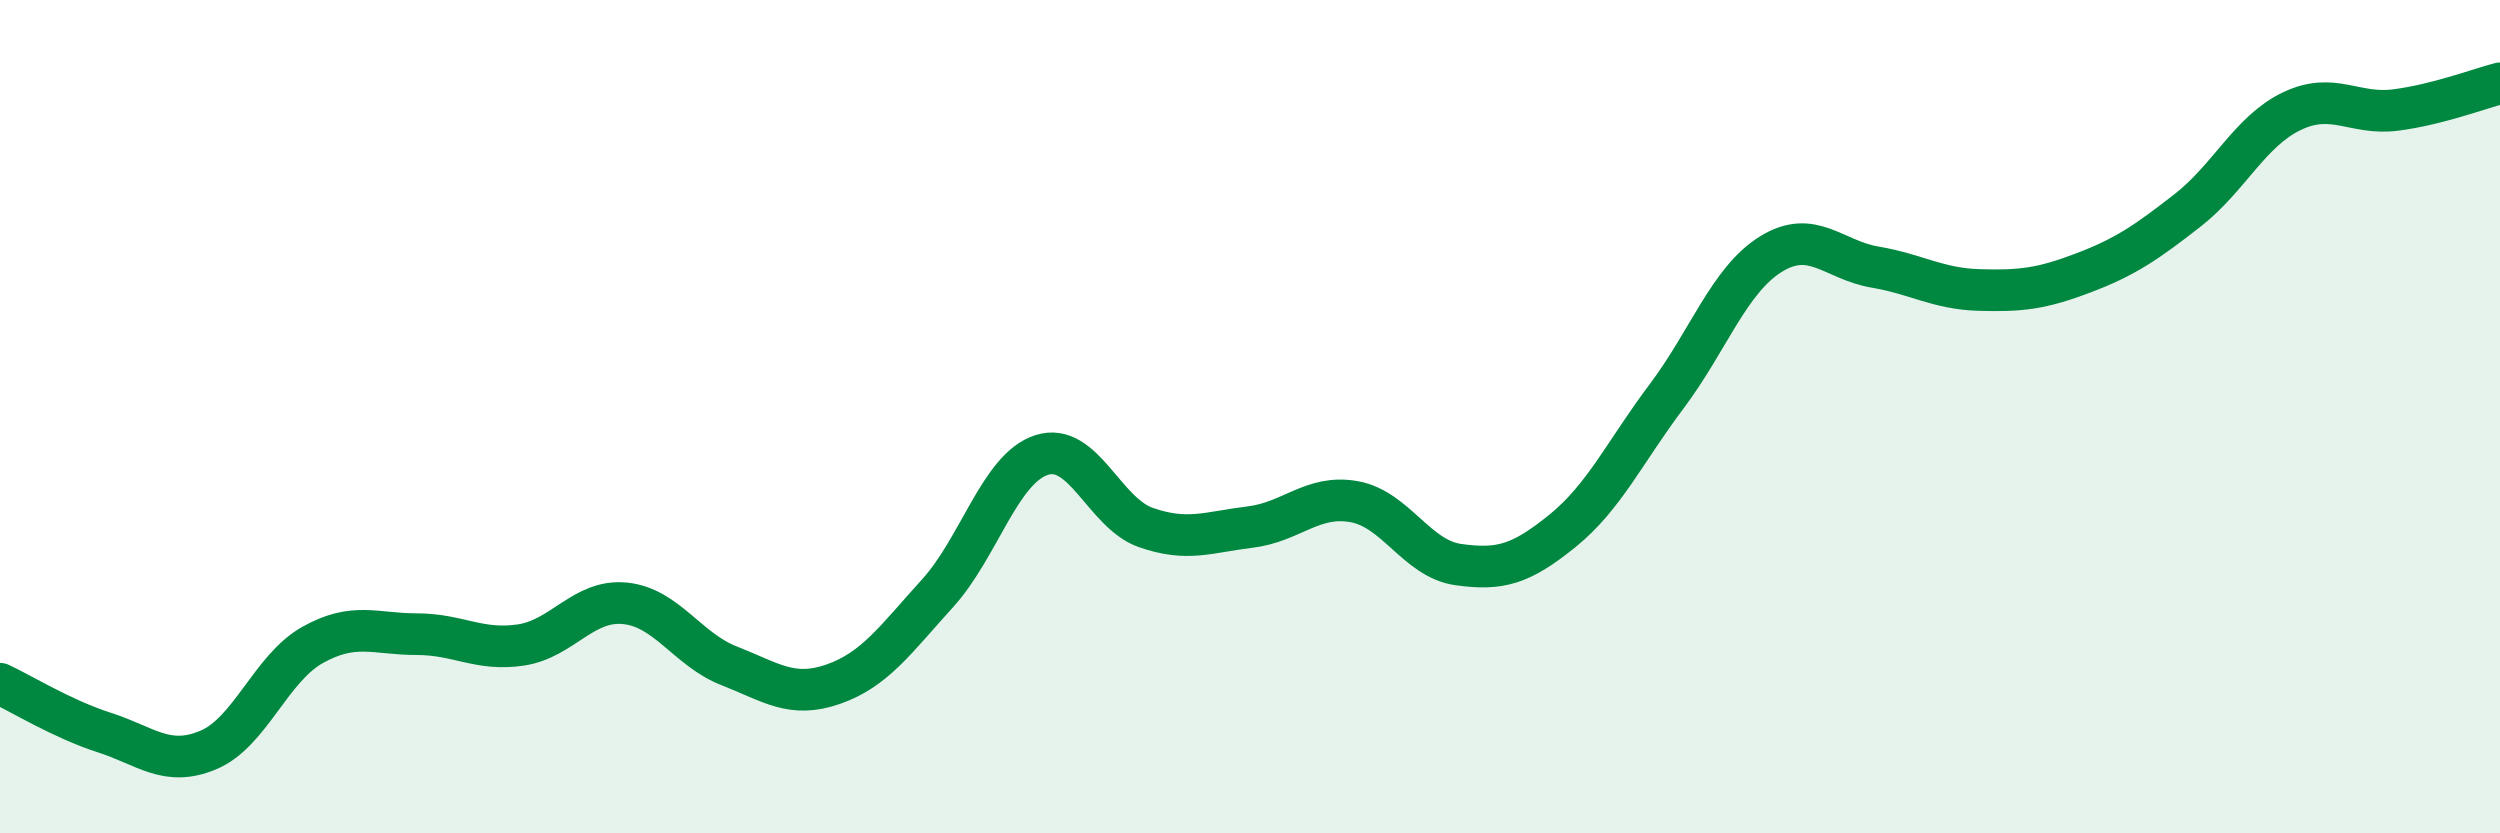
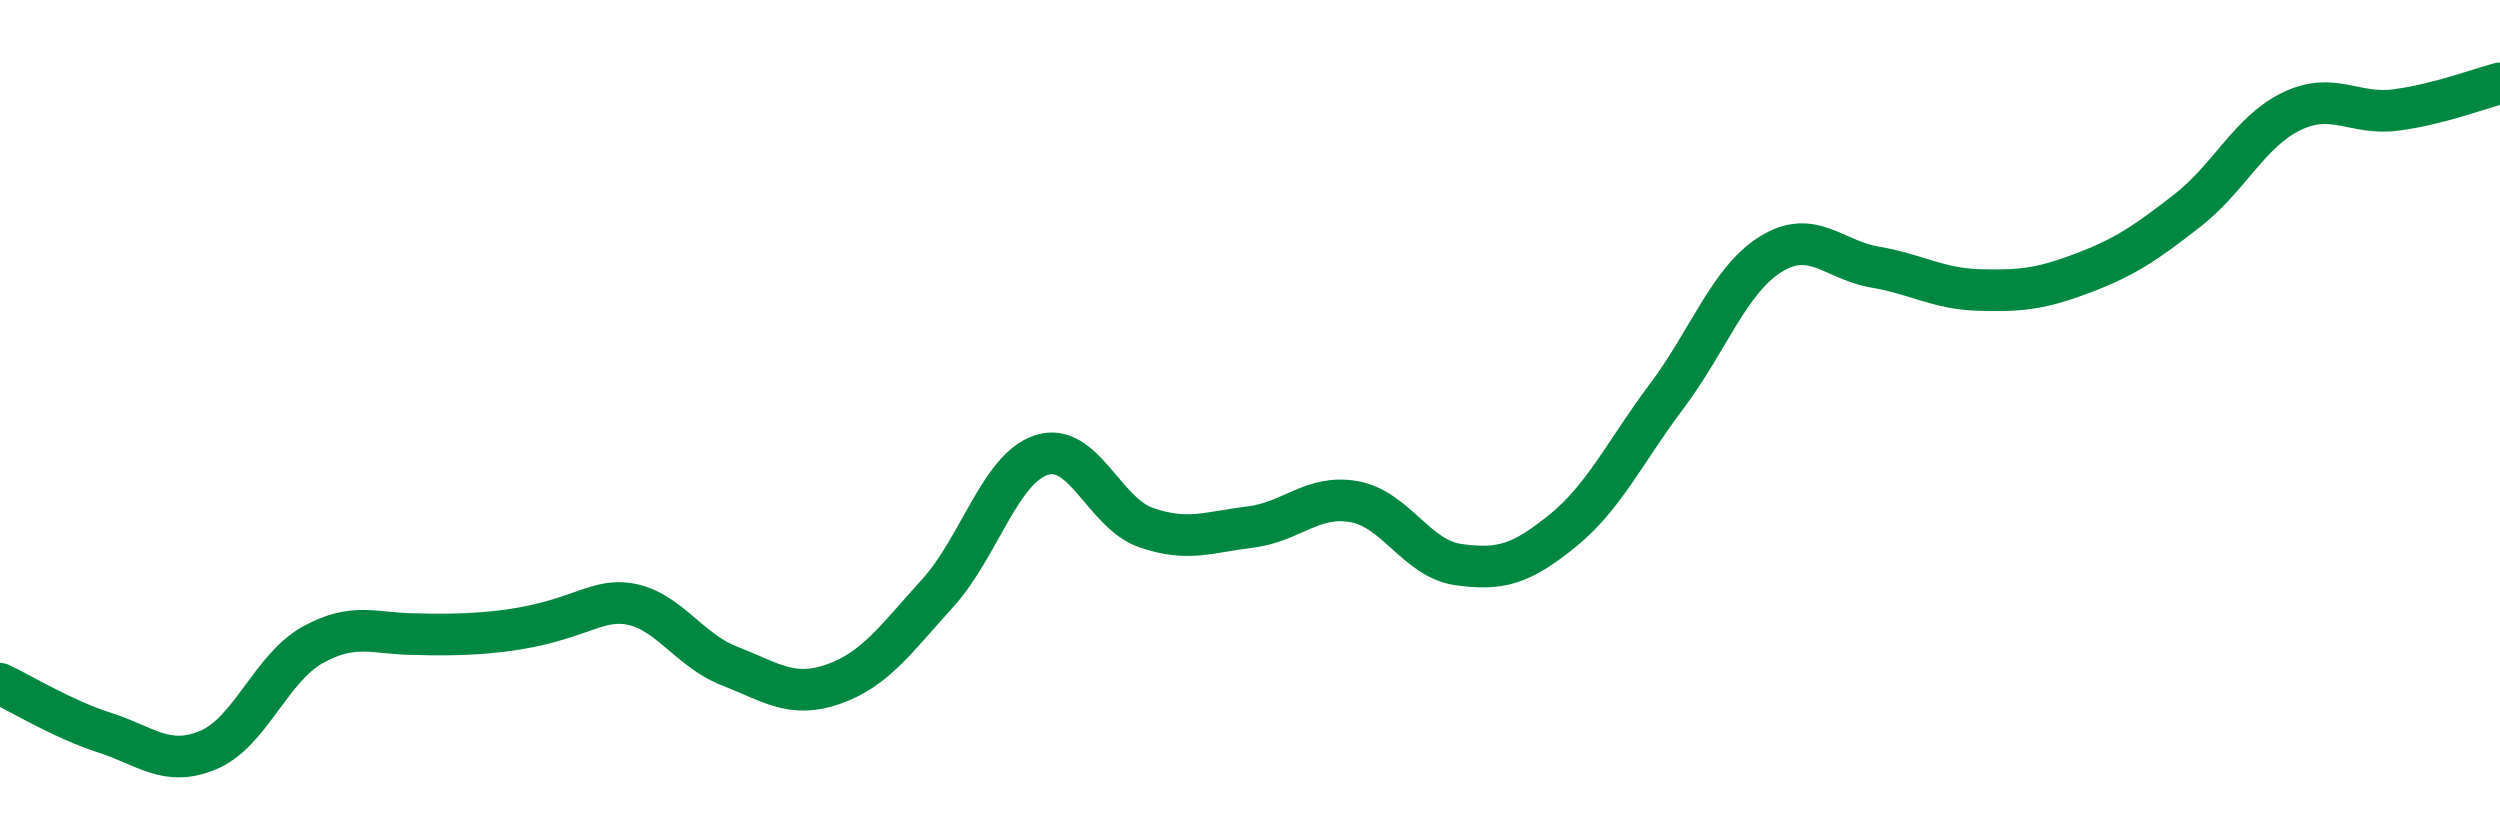
<svg xmlns="http://www.w3.org/2000/svg" width="60" height="20" viewBox="0 0 60 20">
-   <path d="M 0,16.41 C 0.5,16.64 1.5,17.26 2.5,17.58 C 3.5,17.9 4,18.42 5,18 C 6,17.58 6.5,16.04 7.5,15.48 C 8.5,14.92 9,15.22 10,15.22 C 11,15.22 11.5,15.63 12.5,15.48 C 13.5,15.33 14,14.38 15,14.48 C 16,14.58 16.5,15.59 17.5,15.98 C 18.5,16.37 19,16.77 20,16.42 C 21,16.07 21.5,15.34 22.5,14.24 C 23.5,13.14 24,11.24 25,10.92 C 26,10.6 26.5,12.31 27.5,12.66 C 28.5,13.01 29,12.77 30,12.65 C 31,12.53 31.5,11.86 32.5,12.04 C 33.5,12.22 34,13.41 35,13.55 C 36,13.69 36.5,13.55 37.5,12.74 C 38.5,11.93 39,10.84 40,9.51 C 41,8.18 41.5,6.72 42.5,6.1 C 43.5,5.48 44,6.24 45,6.41 C 46,6.58 46.5,6.93 47.5,6.96 C 48.5,6.99 49,6.93 50,6.55 C 51,6.17 51.5,5.83 52.5,5.05 C 53.5,4.27 54,3.15 55,2.67 C 56,2.19 56.5,2.77 57.5,2.64 C 58.5,2.51 59.5,2.13 60,2L60 20L0 20Z" fill="#008740" opacity="0.1" stroke-linecap="round" stroke-linejoin="round" />
-   <path d="M 0,16.41 C 0.5,16.64 1.5,17.26 2.5,17.58 C 3.5,17.9 4,18.42 5,18 C 6,17.58 6.5,16.04 7.5,15.48 C 8.5,14.92 9,15.22 10,15.22 C 11,15.22 11.5,15.63 12.5,15.48 C 13.5,15.33 14,14.38 15,14.48 C 16,14.58 16.5,15.59 17.5,15.98 C 18.5,16.37 19,16.77 20,16.42 C 21,16.07 21.5,15.34 22.5,14.24 C 23.5,13.14 24,11.24 25,10.92 C 26,10.6 26.5,12.31 27.5,12.66 C 28.5,13.01 29,12.77 30,12.65 C 31,12.53 31.5,11.86 32.5,12.04 C 33.5,12.22 34,13.41 35,13.55 C 36,13.69 36.5,13.55 37.5,12.74 C 38.5,11.93 39,10.84 40,9.51 C 41,8.18 41.5,6.72 42.5,6.1 C 43.5,5.48 44,6.24 45,6.41 C 46,6.58 46.5,6.93 47.5,6.96 C 48.5,6.99 49,6.93 50,6.55 C 51,6.17 51.5,5.83 52.5,5.05 C 53.5,4.27 54,3.15 55,2.67 C 56,2.19 56.5,2.77 57.5,2.64 C 58.5,2.51 59.5,2.13 60,2" stroke="#008740" stroke-width="1" fill="none" stroke-linecap="round" stroke-linejoin="round" />
+   <path d="M 0,16.41 C 0.5,16.64 1.5,17.26 2.5,17.58 C 3.5,17.9 4,18.42 5,18 C 6,17.58 6.5,16.04 7.5,15.48 C 8.5,14.92 9,15.22 10,15.22 C 13.5,15.33 14,14.38 15,14.48 C 16,14.58 16.5,15.59 17.5,15.98 C 18.5,16.37 19,16.77 20,16.42 C 21,16.07 21.5,15.34 22.5,14.24 C 23.5,13.14 24,11.24 25,10.92 C 26,10.6 26.5,12.31 27.5,12.66 C 28.5,13.01 29,12.77 30,12.65 C 31,12.53 31.5,11.86 32.5,12.04 C 33.5,12.22 34,13.41 35,13.55 C 36,13.69 36.5,13.55 37.5,12.74 C 38.5,11.93 39,10.84 40,9.51 C 41,8.18 41.5,6.72 42.5,6.1 C 43.5,5.48 44,6.24 45,6.41 C 46,6.58 46.5,6.93 47.5,6.96 C 48.5,6.99 49,6.93 50,6.55 C 51,6.17 51.5,5.83 52.5,5.05 C 53.5,4.27 54,3.15 55,2.67 C 56,2.19 56.5,2.77 57.5,2.64 C 58.5,2.51 59.5,2.13 60,2" stroke="#008740" stroke-width="1" fill="none" stroke-linecap="round" stroke-linejoin="round" />
</svg>